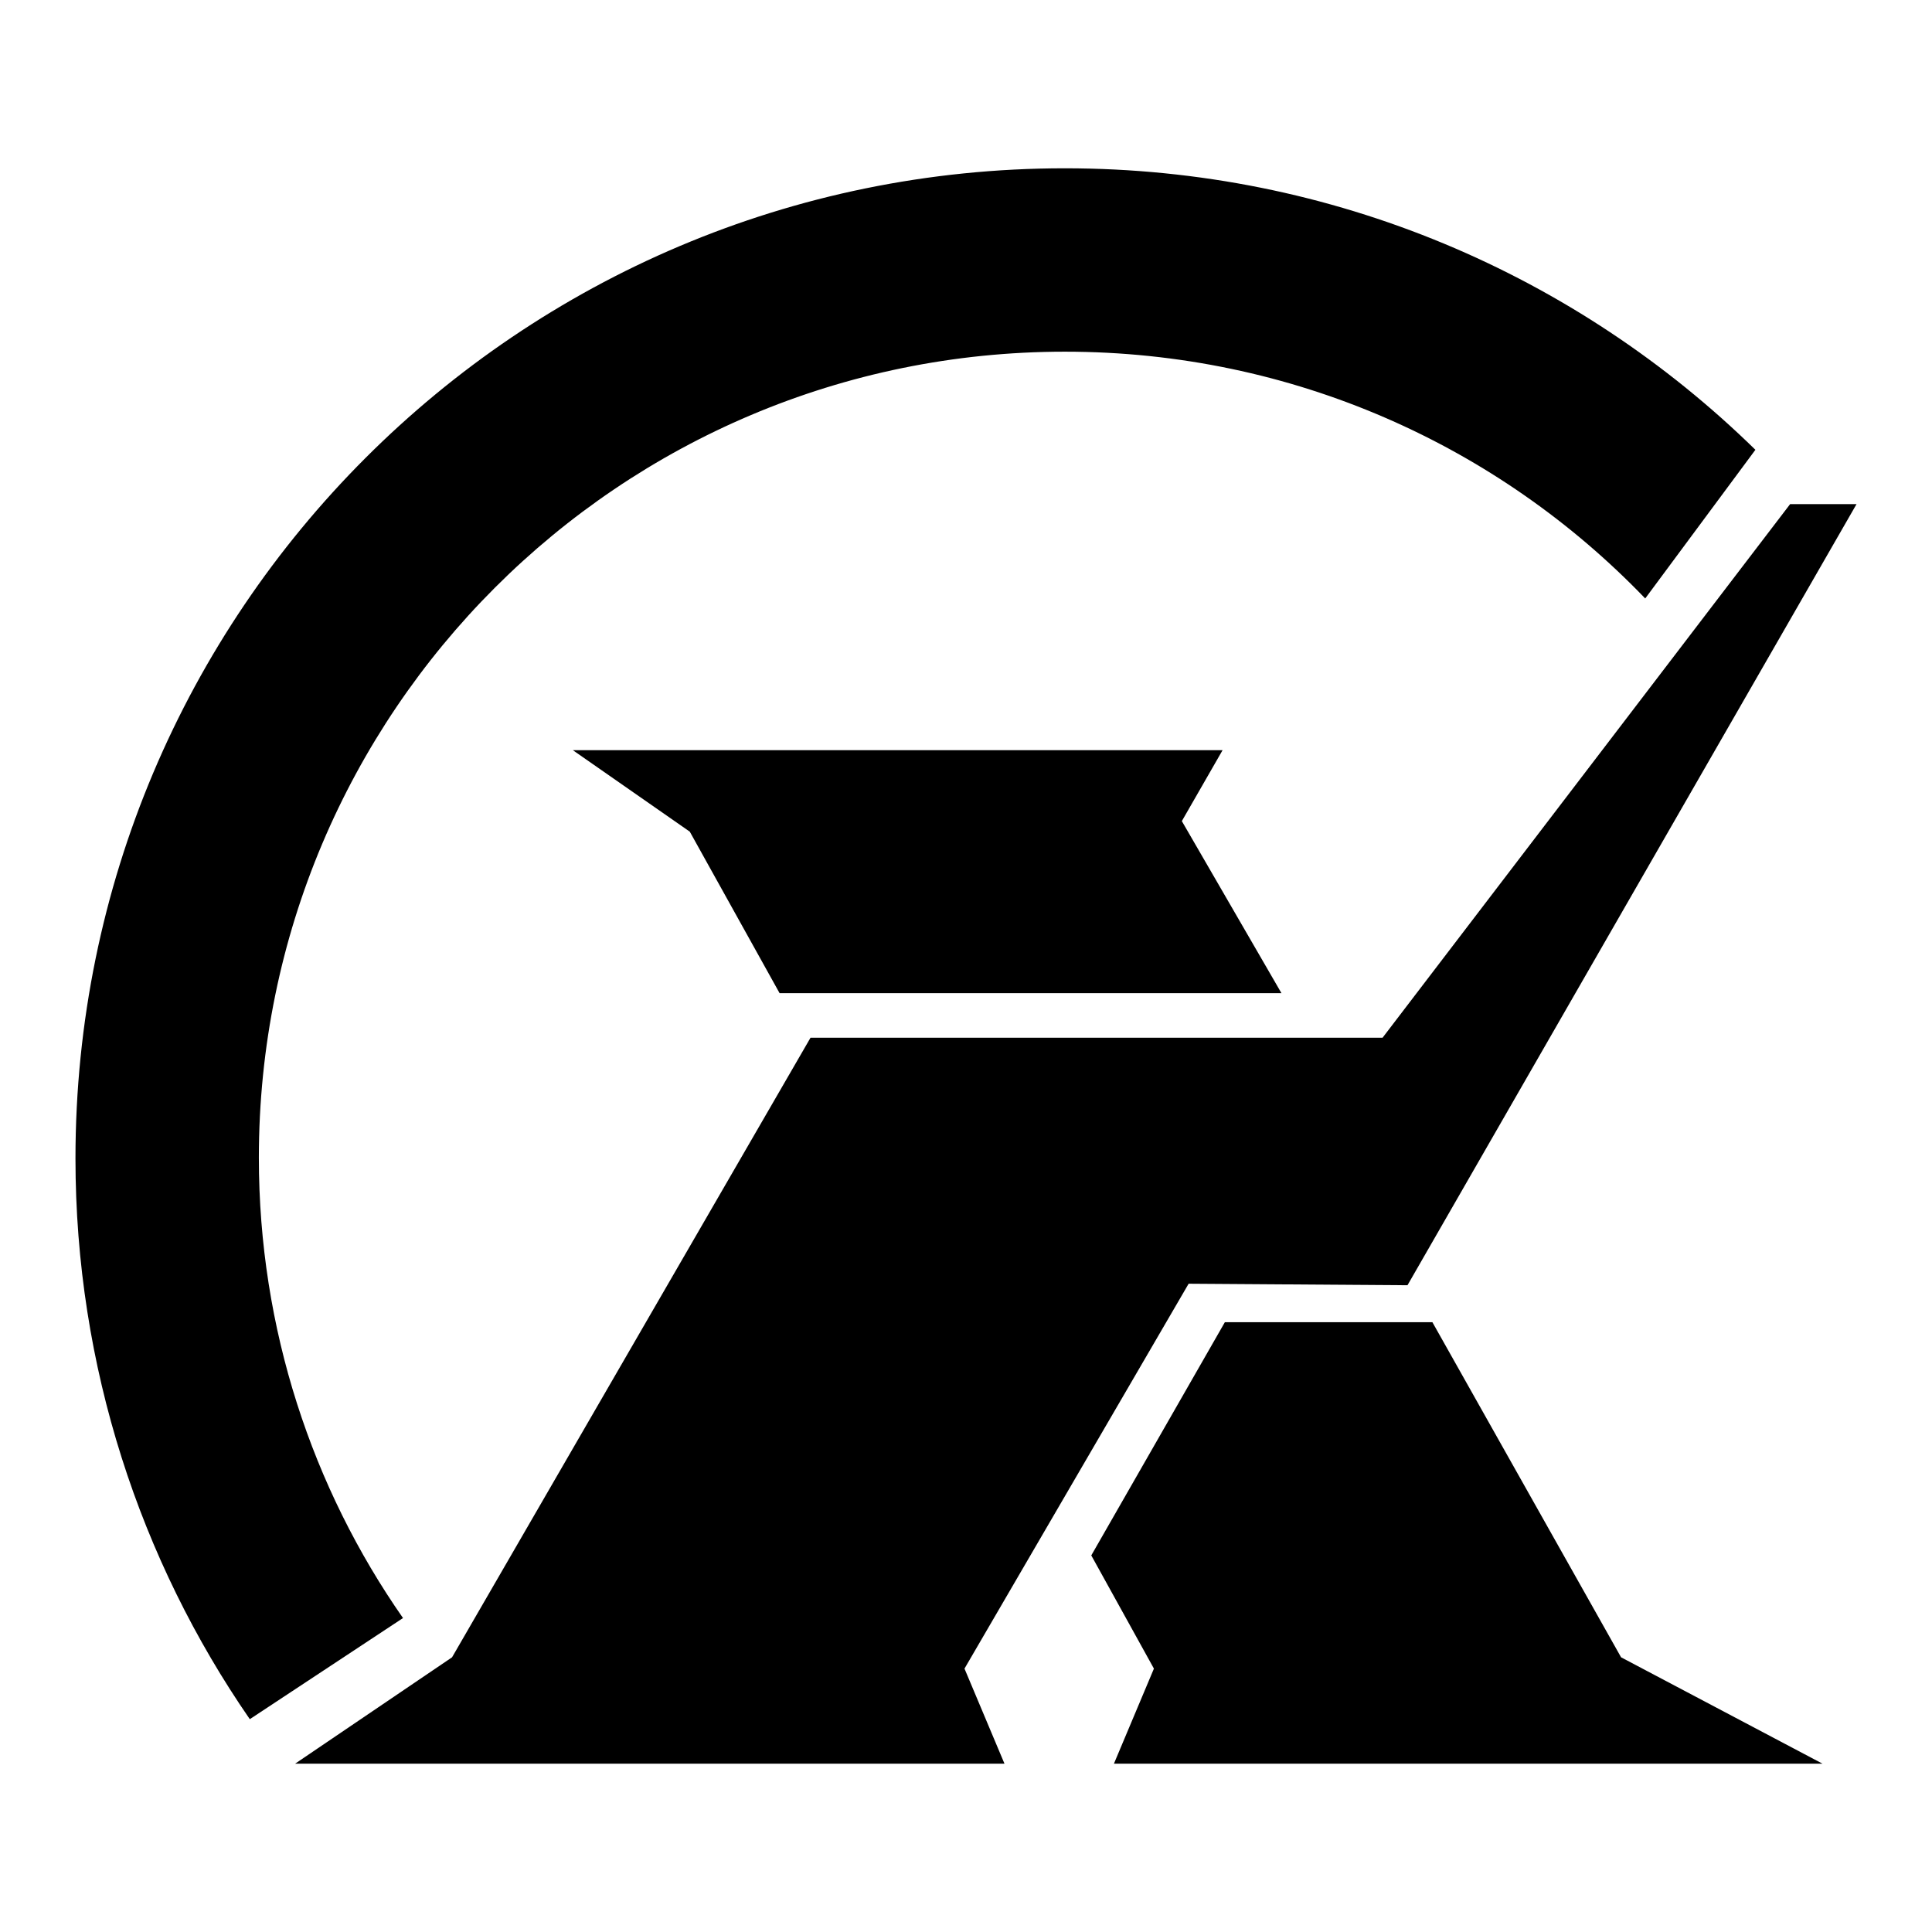
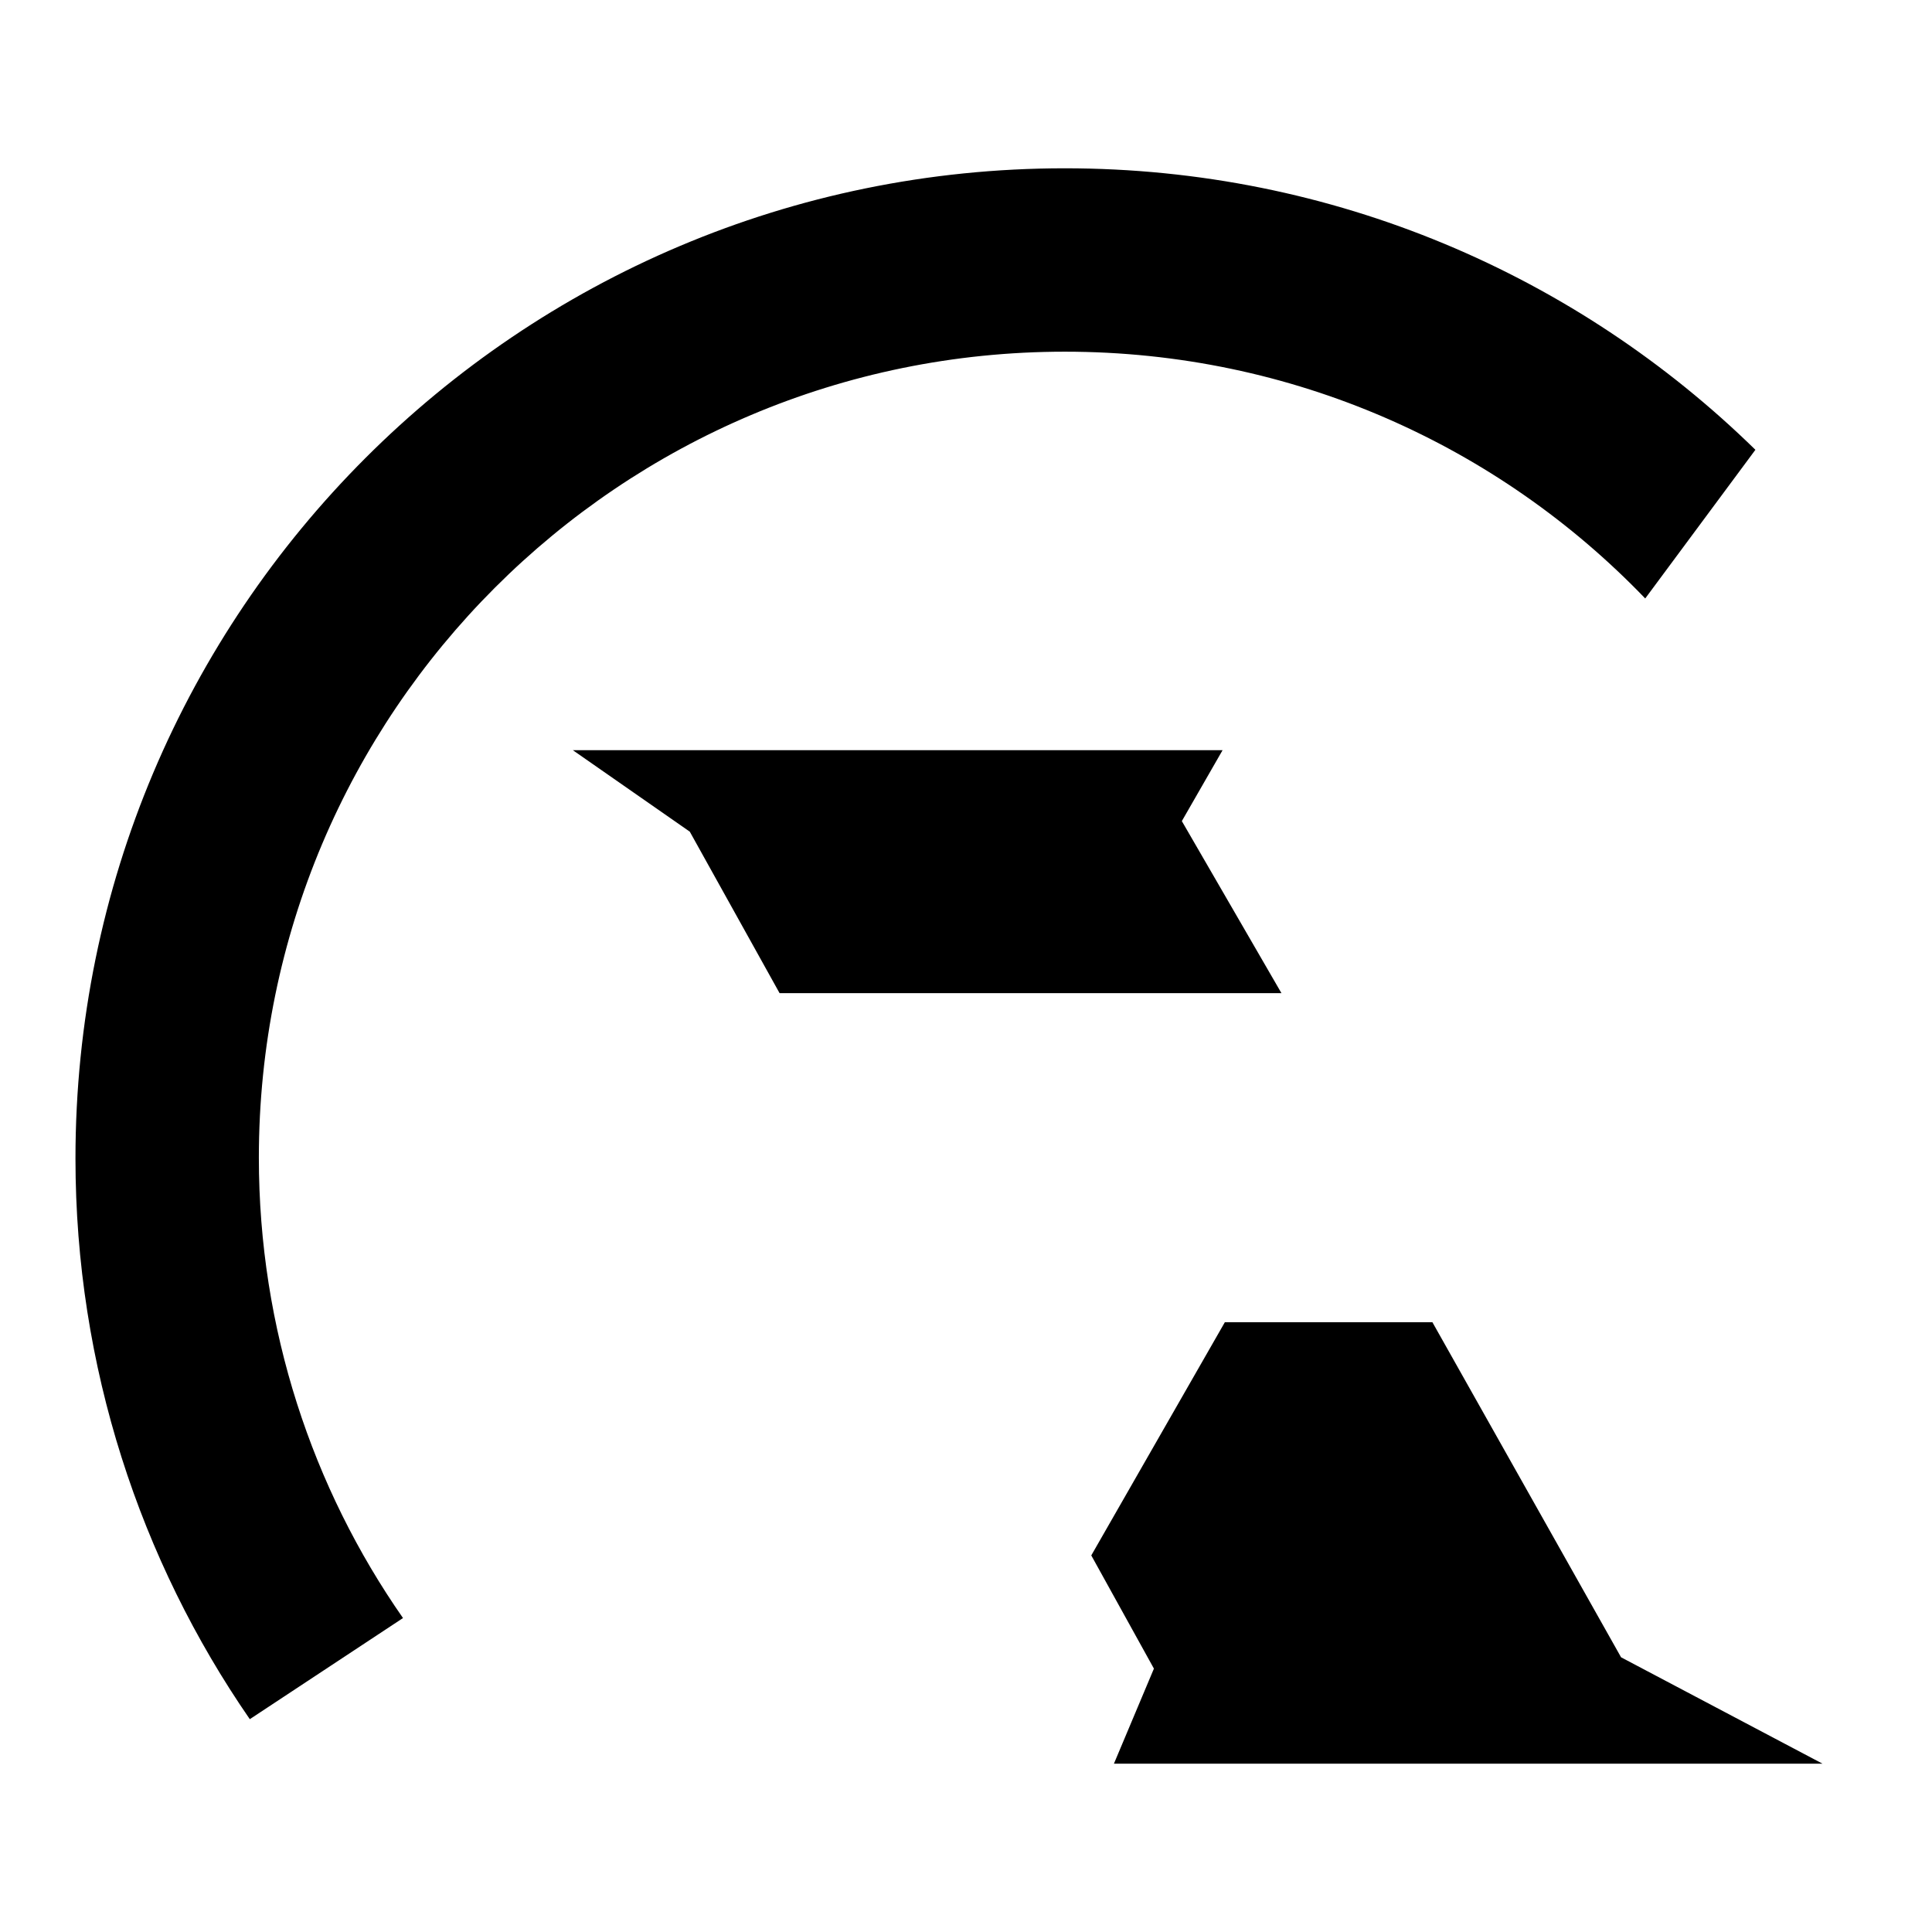
<svg xmlns="http://www.w3.org/2000/svg" version="1.1" x="0px" y="0px" viewBox="0 0 256 256" enable-background="new 0 0 256 256" xml:space="preserve">
  <g>
    <g>
      <path fill="#000000" d="M141.1,22.3c35.6,0,67.9,14.2,91.5,37.3L218,79.3c-19.4-20.2-46.7-32.7-76.9-32.7c-59,0-106.8,47.8-106.8,106.8c0,22.7,7.1,43.8,19.1,61l-20.3,13.4C18.6,206.8,10,181.1,10,153.5C10,81,68.7,22.3,141.1,22.3z" />
-       <path fill="#000000" d="M107.4,137.5h75.8l54-70.7h8.8l-59.5,103.5l-29-0.2l-29.7,51l5.3,12.6H39.1l20.8-14.1L107.4,137.5z" />
      <path fill="#000000" d="M162,99.4H75.9l15.5,10.8l11.9,21.4h66.5l-13.2-22.8L162,99.4L162,99.4z M144.6,206.1l8.3,15l-5.3,12.6h93.9l-26.7-14.1l-25-44.4l-27.5,0L144.6,206.1z" />
    </g>
  </g>
</svg>